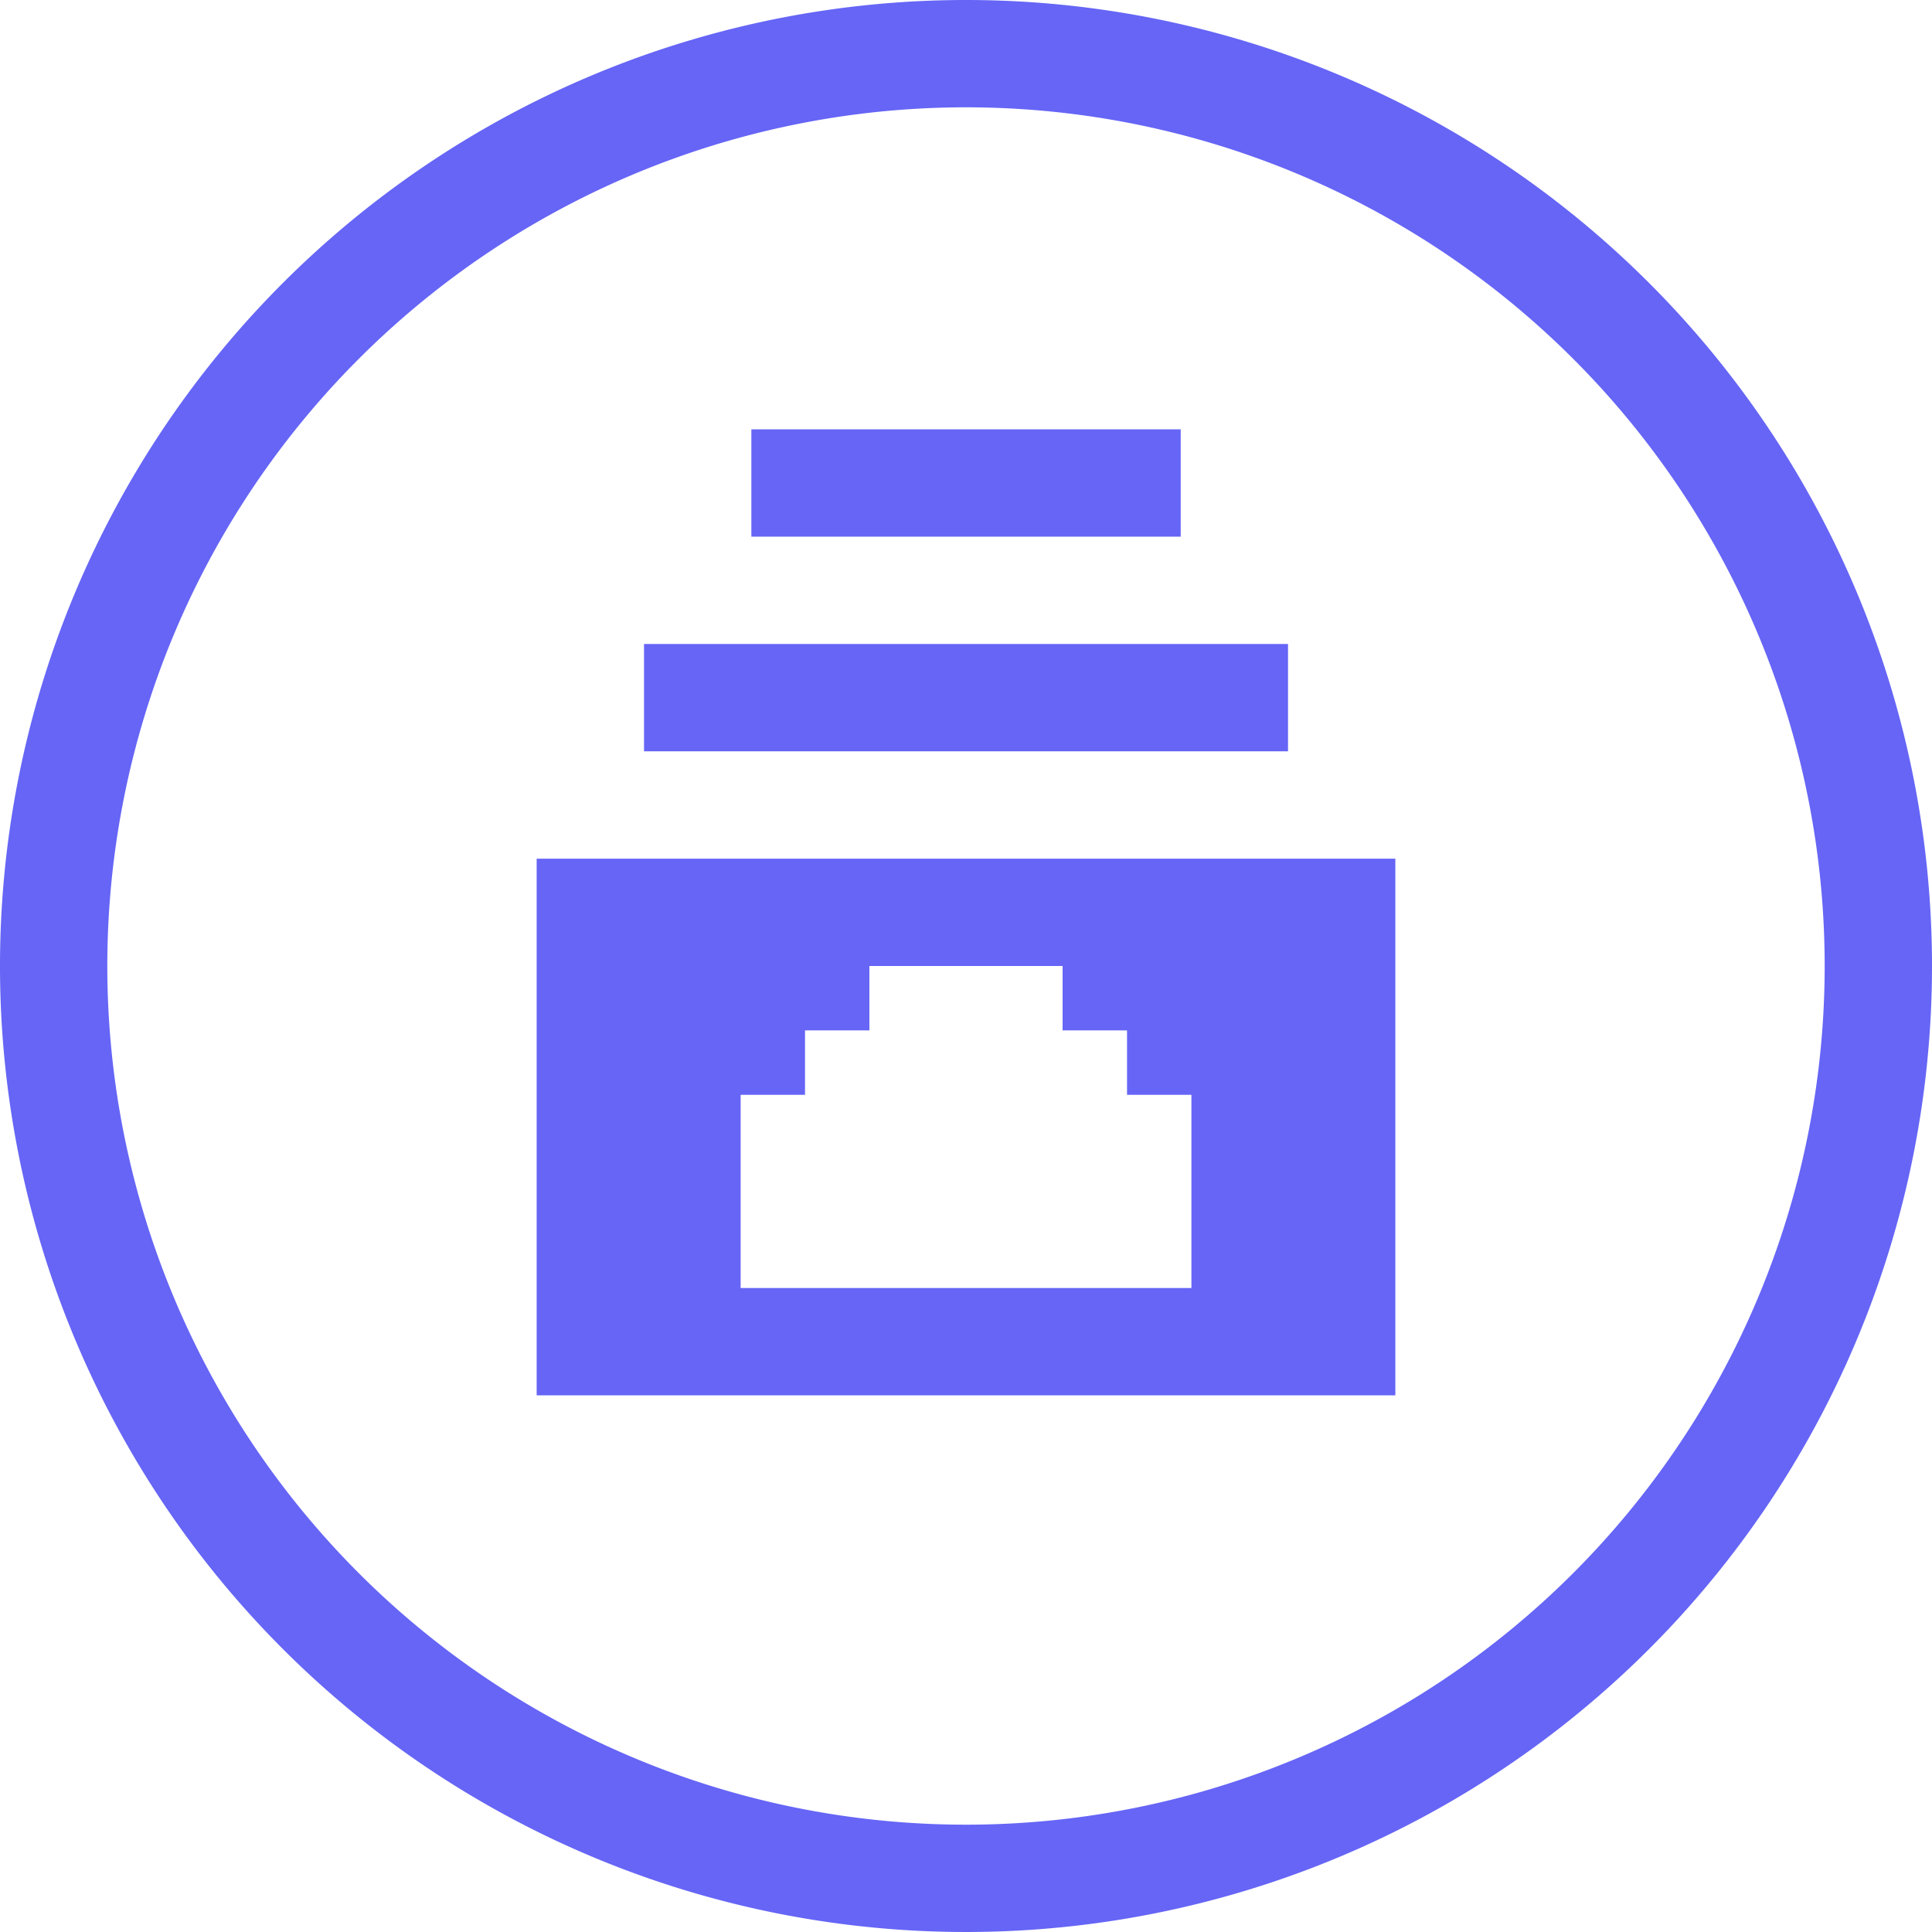
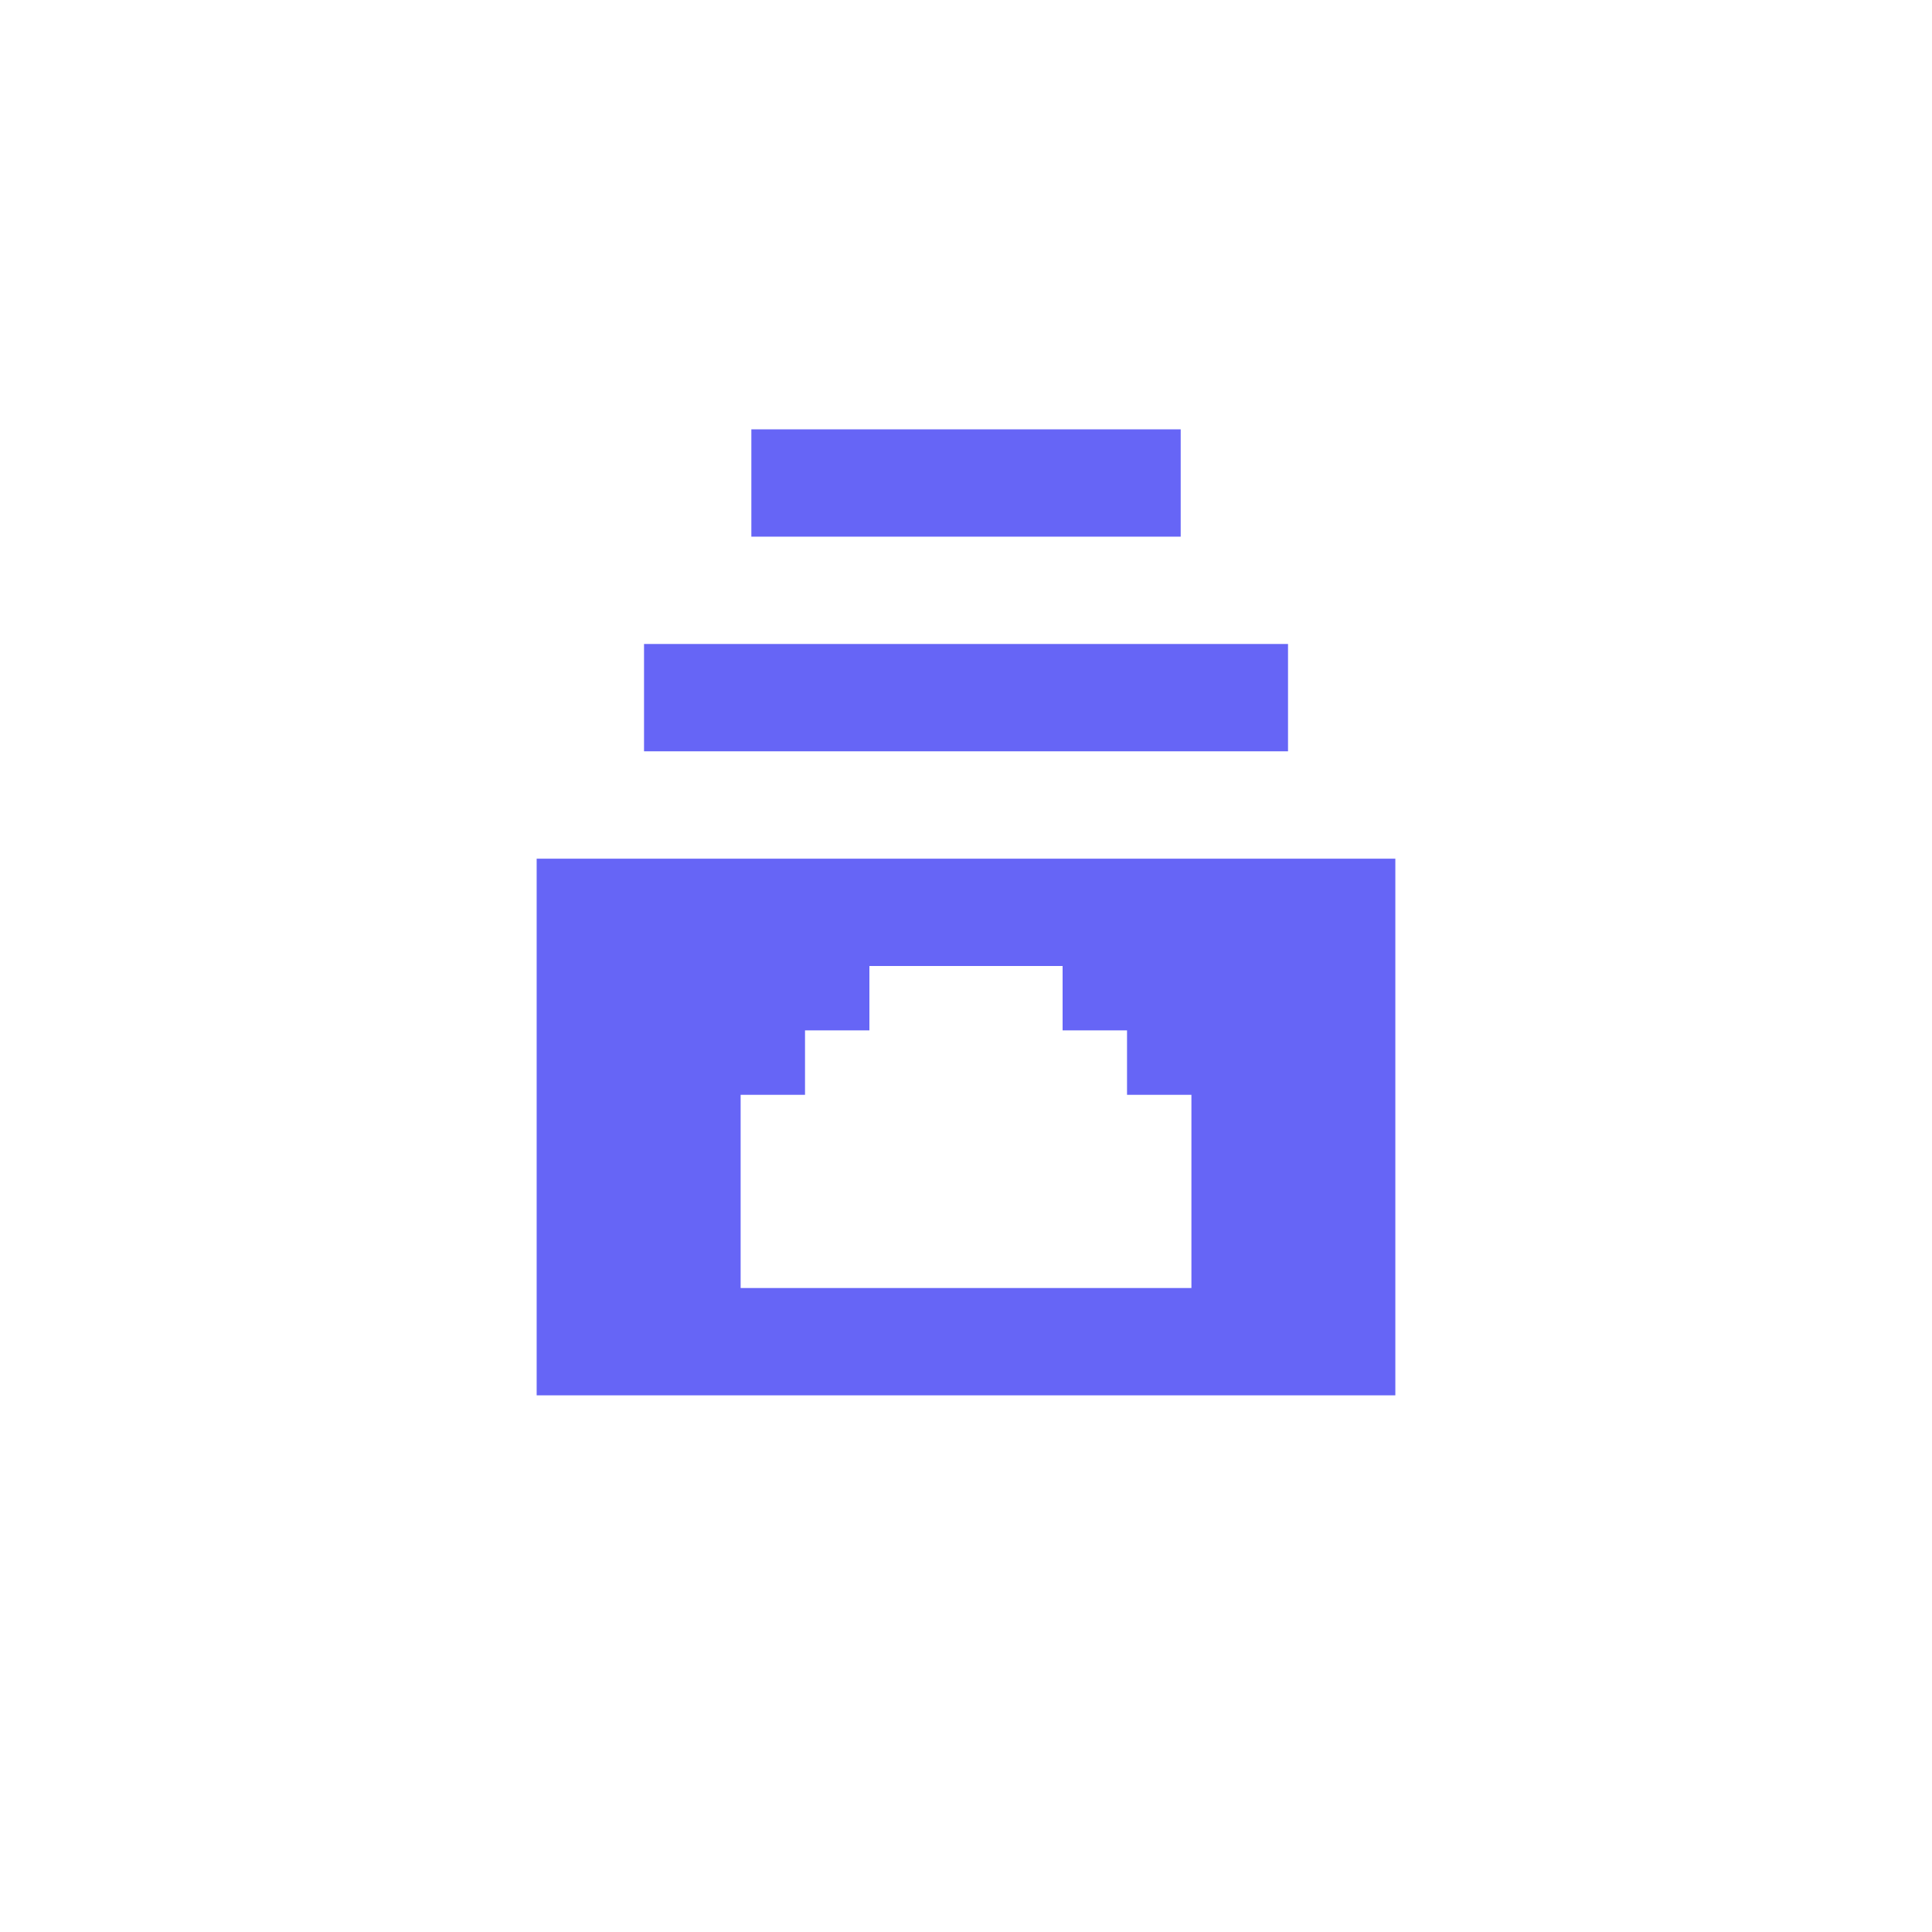
<svg xmlns="http://www.w3.org/2000/svg" id="Icon_Bulk_Settings" width="40" height="40" viewBox="0 0 40 40">
  <g id="Group_573" data-name="Group 573" transform="translate(-4593.632 -1409.074)">
    <g id="Group_572" data-name="Group 572">
      <g id="Group_571" data-name="Group 571">
        <g id="Group_570" data-name="Group 570">
          <g id="Group_569" data-name="Group 569">
-             <path id="Path_215" data-name="Path 215" d="M4613.632,1409.074a20,20,0,1,0,20,20A20,20,0,0,0,4613.632,1409.074Zm0,37.778a17.778,17.778,0,1,1,17.778-17.778A17.779,17.779,0,0,1,4613.632,1446.852Z" fill="#6665f6" />
-           </g>
+             </g>
        </g>
      </g>
    </g>
  </g>
  <rect id="Rectangle_498" data-name="Rectangle 498" width="2.222" height="13.333" transform="translate(26.667 13.333) rotate(90)" fill="#6665f6" />
  <rect id="Rectangle_499" data-name="Rectangle 499" width="2.222" height="8.889" transform="translate(24.445 8.889) rotate(90)" fill="#6665f6" />
  <g id="Group_574" data-name="Group 574" transform="translate(-4593.632 -1409.074)">
    <path id="Path_216" data-name="Path 216" d="M4604.743,1426.852v11.111h17.778v-11.111Zm13.556,8.889h-9.333v-4h1.333v-1.334h1.333v-1.333h4v1.333h1.334v1.334h1.333Z" fill="#6665f6" />
  </g>
</svg>